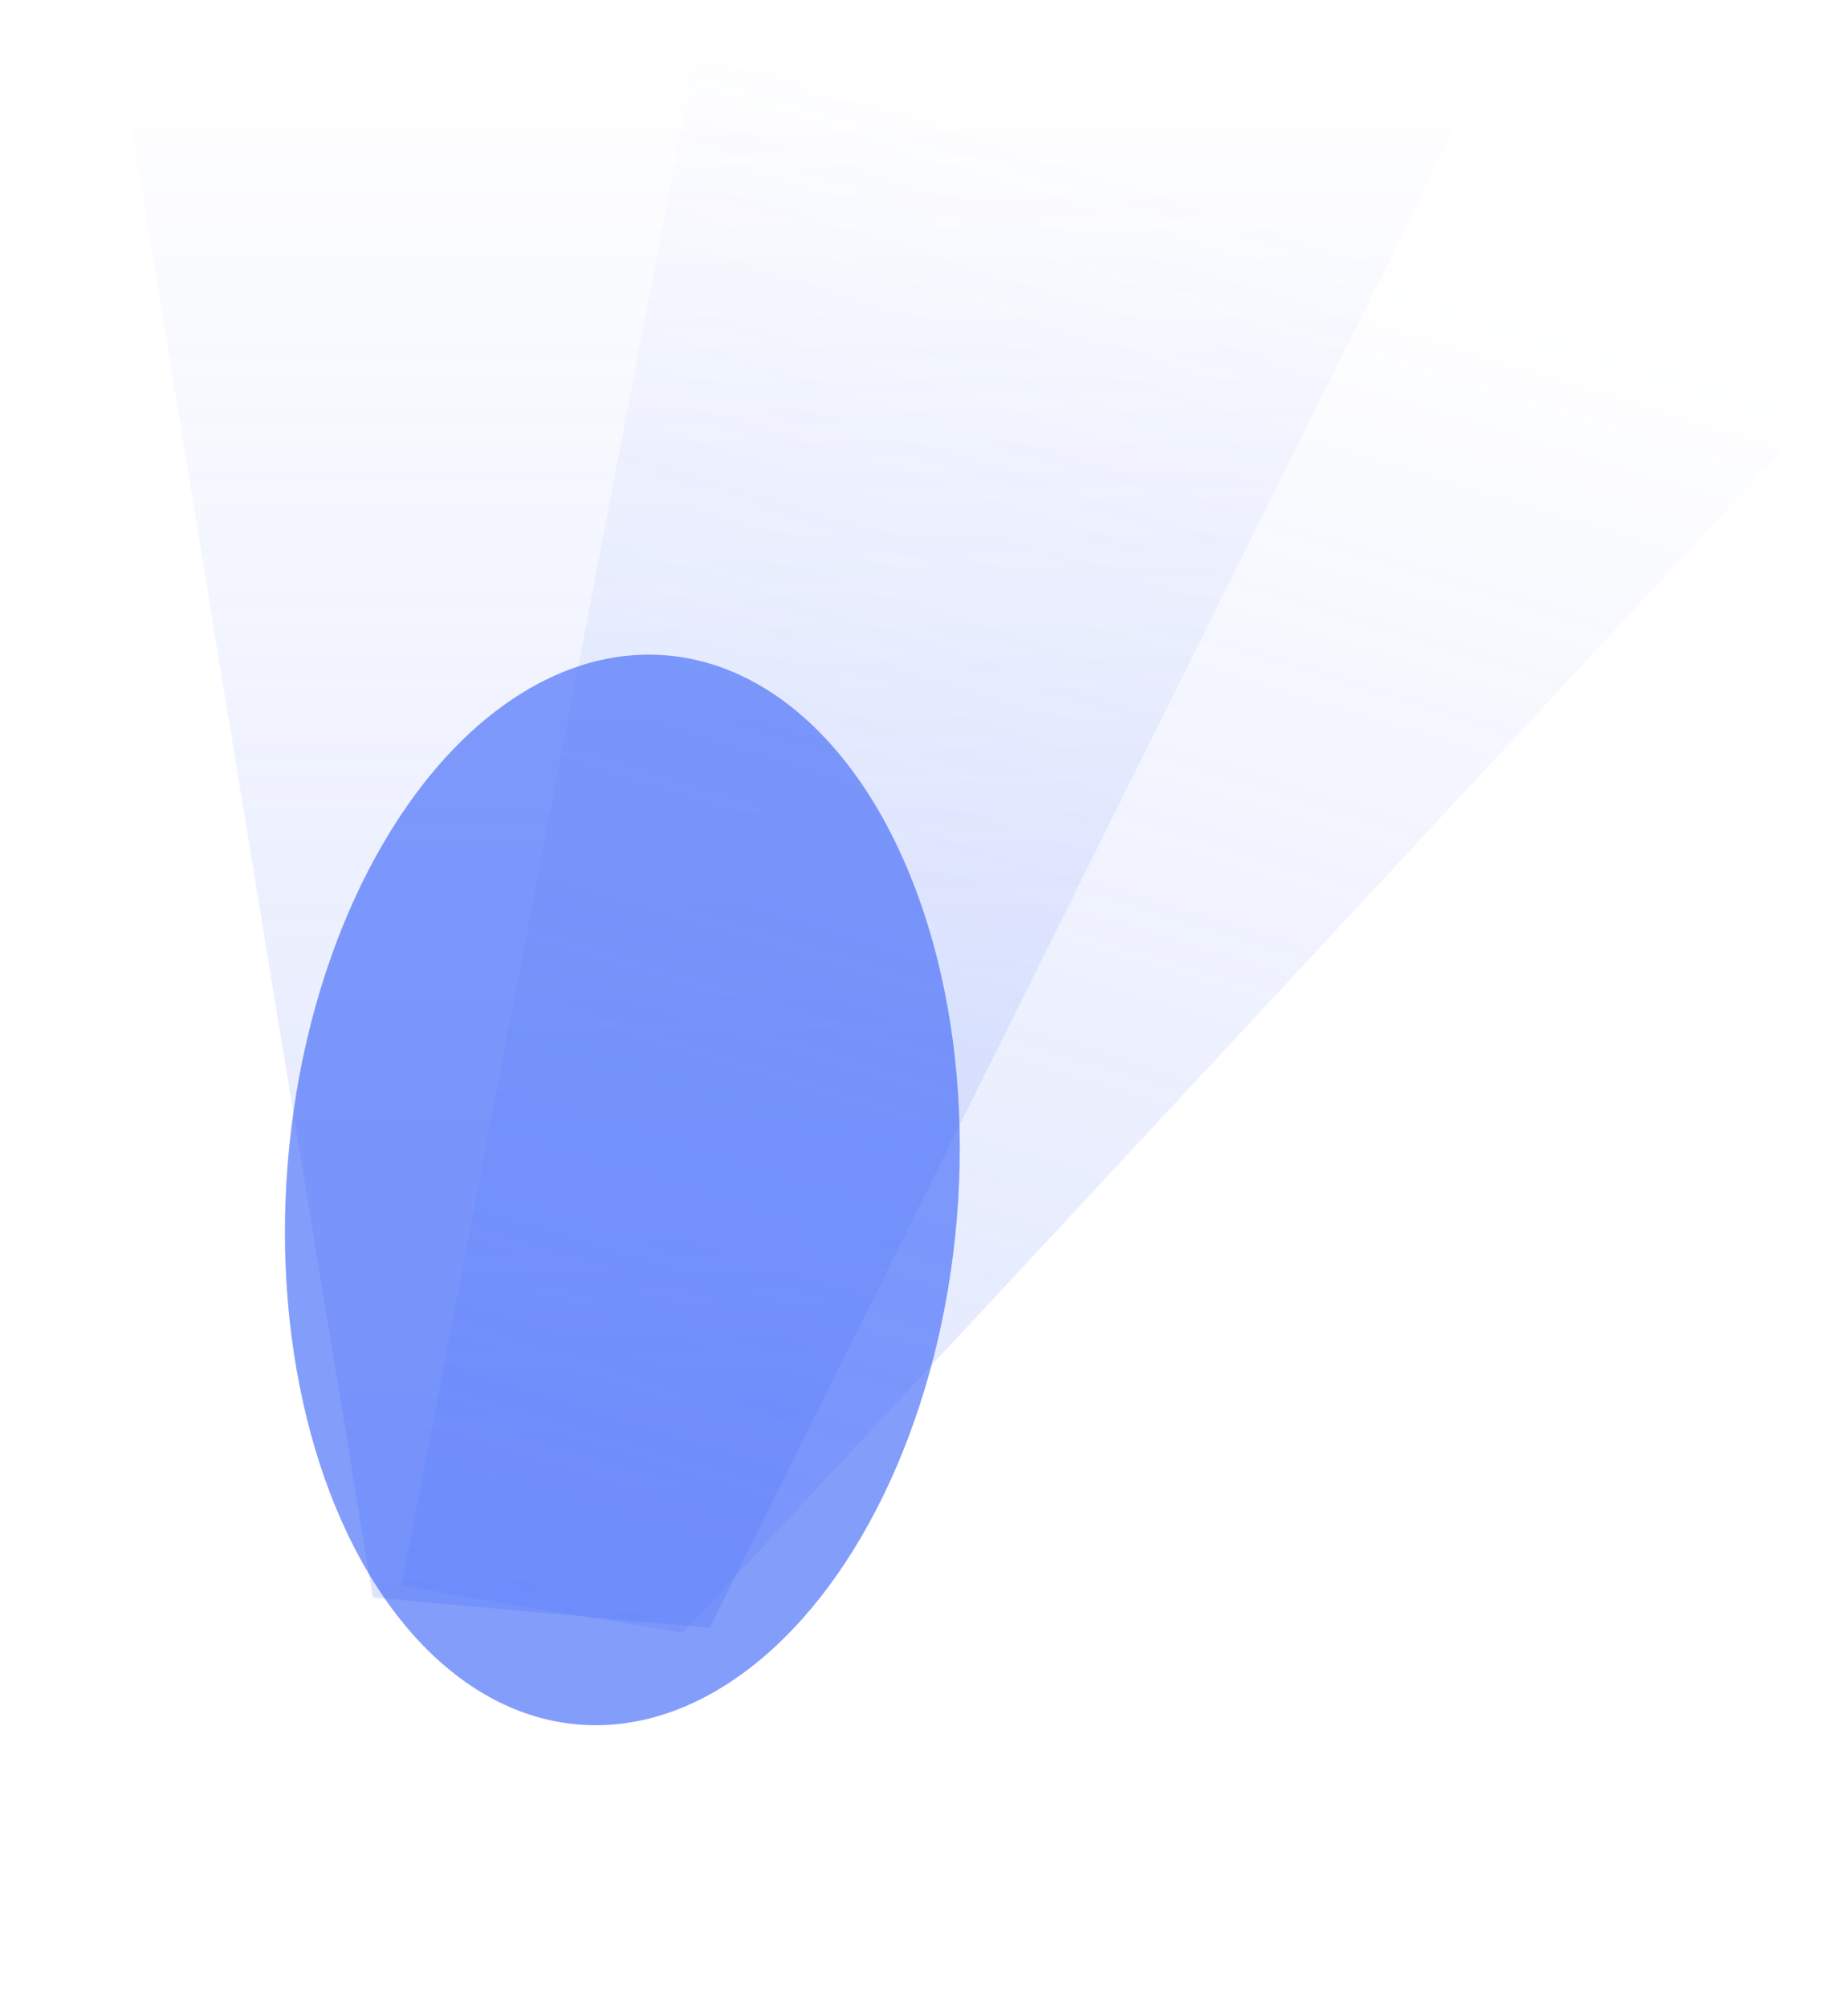
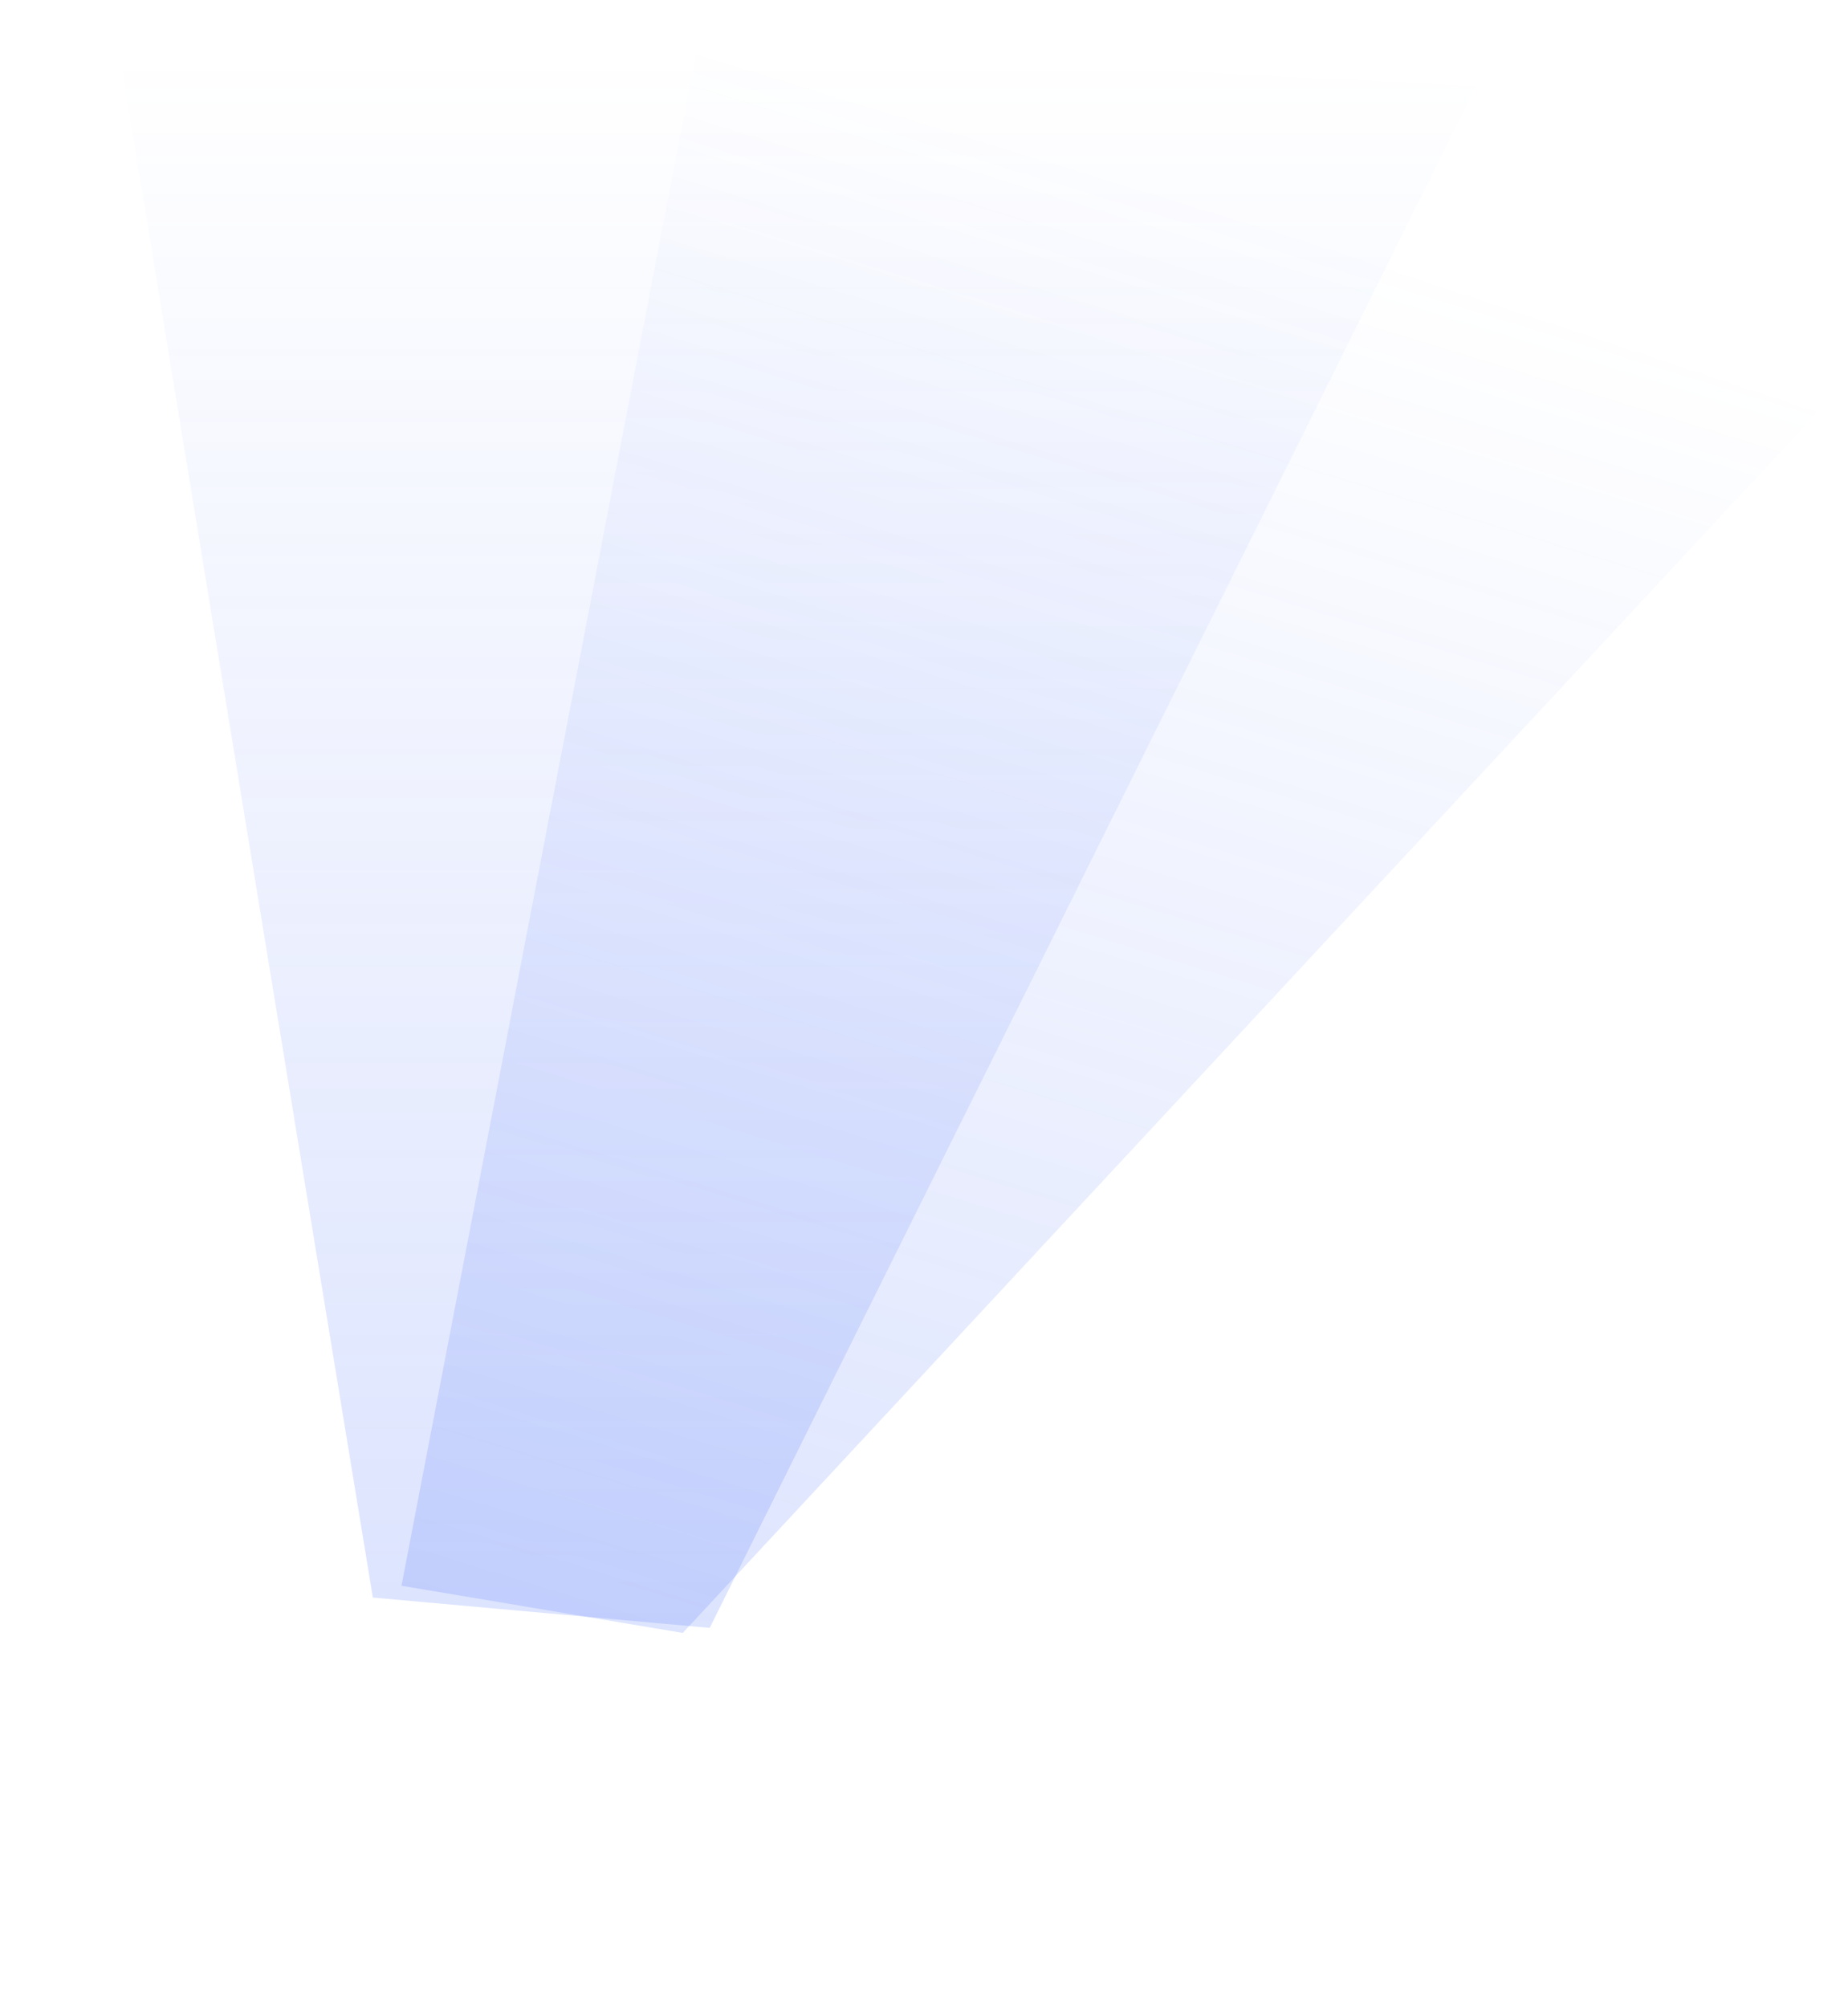
<svg xmlns="http://www.w3.org/2000/svg" width="863" height="937" viewBox="0 0 863 937" fill="none">
  <g opacity="0.2" filter="url(#filter0_f_708_26624)">
    <path d="M53 8L174.121 745.74L331.422 759.897L689.281 40.247L53 8Z" fill="url(#paint0_linear_708_26624)" />
  </g>
  <g opacity="0.6" filter="url(#filter1_f_708_26624)">
-     <ellipse cx="290.64" cy="555.465" rx="156.772" ry="250.384" transform="rotate(4.685 290.64 555.465)" fill="#305BF8" />
-   </g>
+     </g>
  <g opacity="0.2" filter="url(#filter2_f_708_26624)">
    <path d="M326.293 18.224L187.492 740.234L318.838 762.256L848.744 192.384L326.293 18.224Z" fill="url(#paint1_linear_708_26624)" />
  </g>
  <defs>
    <filter id="filter0_f_708_26624" x="45.135" y="0.135" width="652.011" height="767.627" filterUnits="userSpaceOnUse" color-interpolation-filters="sRGB">
      <feFlood flood-opacity="0" result="BackgroundImageFix" />
      <feBlend mode="normal" in="SourceGraphic" in2="BackgroundImageFix" result="shape" />
      <feGaussianBlur stdDeviation="3.933" result="effect1_foregroundBlur_708_26624" />
    </filter>
    <filter id="filter1_f_708_26624" x="0.909" y="173.45" width="579.462" height="764.029" filterUnits="userSpaceOnUse" color-interpolation-filters="sRGB">
      <feFlood flood-opacity="0" result="BackgroundImageFix" />
      <feBlend mode="normal" in="SourceGraphic" in2="BackgroundImageFix" result="shape" />
      <feGaussianBlur stdDeviation="66.066" result="effect1_foregroundBlur_708_26624" />
    </filter>
    <filter id="filter2_f_708_26624" x="173.335" y="4.067" width="689.566" height="772.346" filterUnits="userSpaceOnUse" color-interpolation-filters="sRGB">
      <feFlood flood-opacity="0" result="BackgroundImageFix" />
      <feBlend mode="normal" in="SourceGraphic" in2="BackgroundImageFix" result="shape" />
      <feGaussianBlur stdDeviation="7.079" result="effect1_foregroundBlur_708_26624" />
    </filter>
    <linearGradient id="paint0_linear_708_26624" x1="392.769" y1="26.09" x2="392.769" y2="759.897" gradientUnits="userSpaceOnUse">
      <stop stop-color="#5276F9" stop-opacity="0" />
      <stop offset="1" stop-color="#5276F9" />
    </linearGradient>
    <linearGradient id="paint1_linear_708_26624" x1="589.478" y1="98.912" x2="374.387" y2="800.489" gradientUnits="userSpaceOnUse">
      <stop stop-color="#5276F9" stop-opacity="0" />
      <stop offset="1" stop-color="#5276F9" />
    </linearGradient>
  </defs>
</svg>